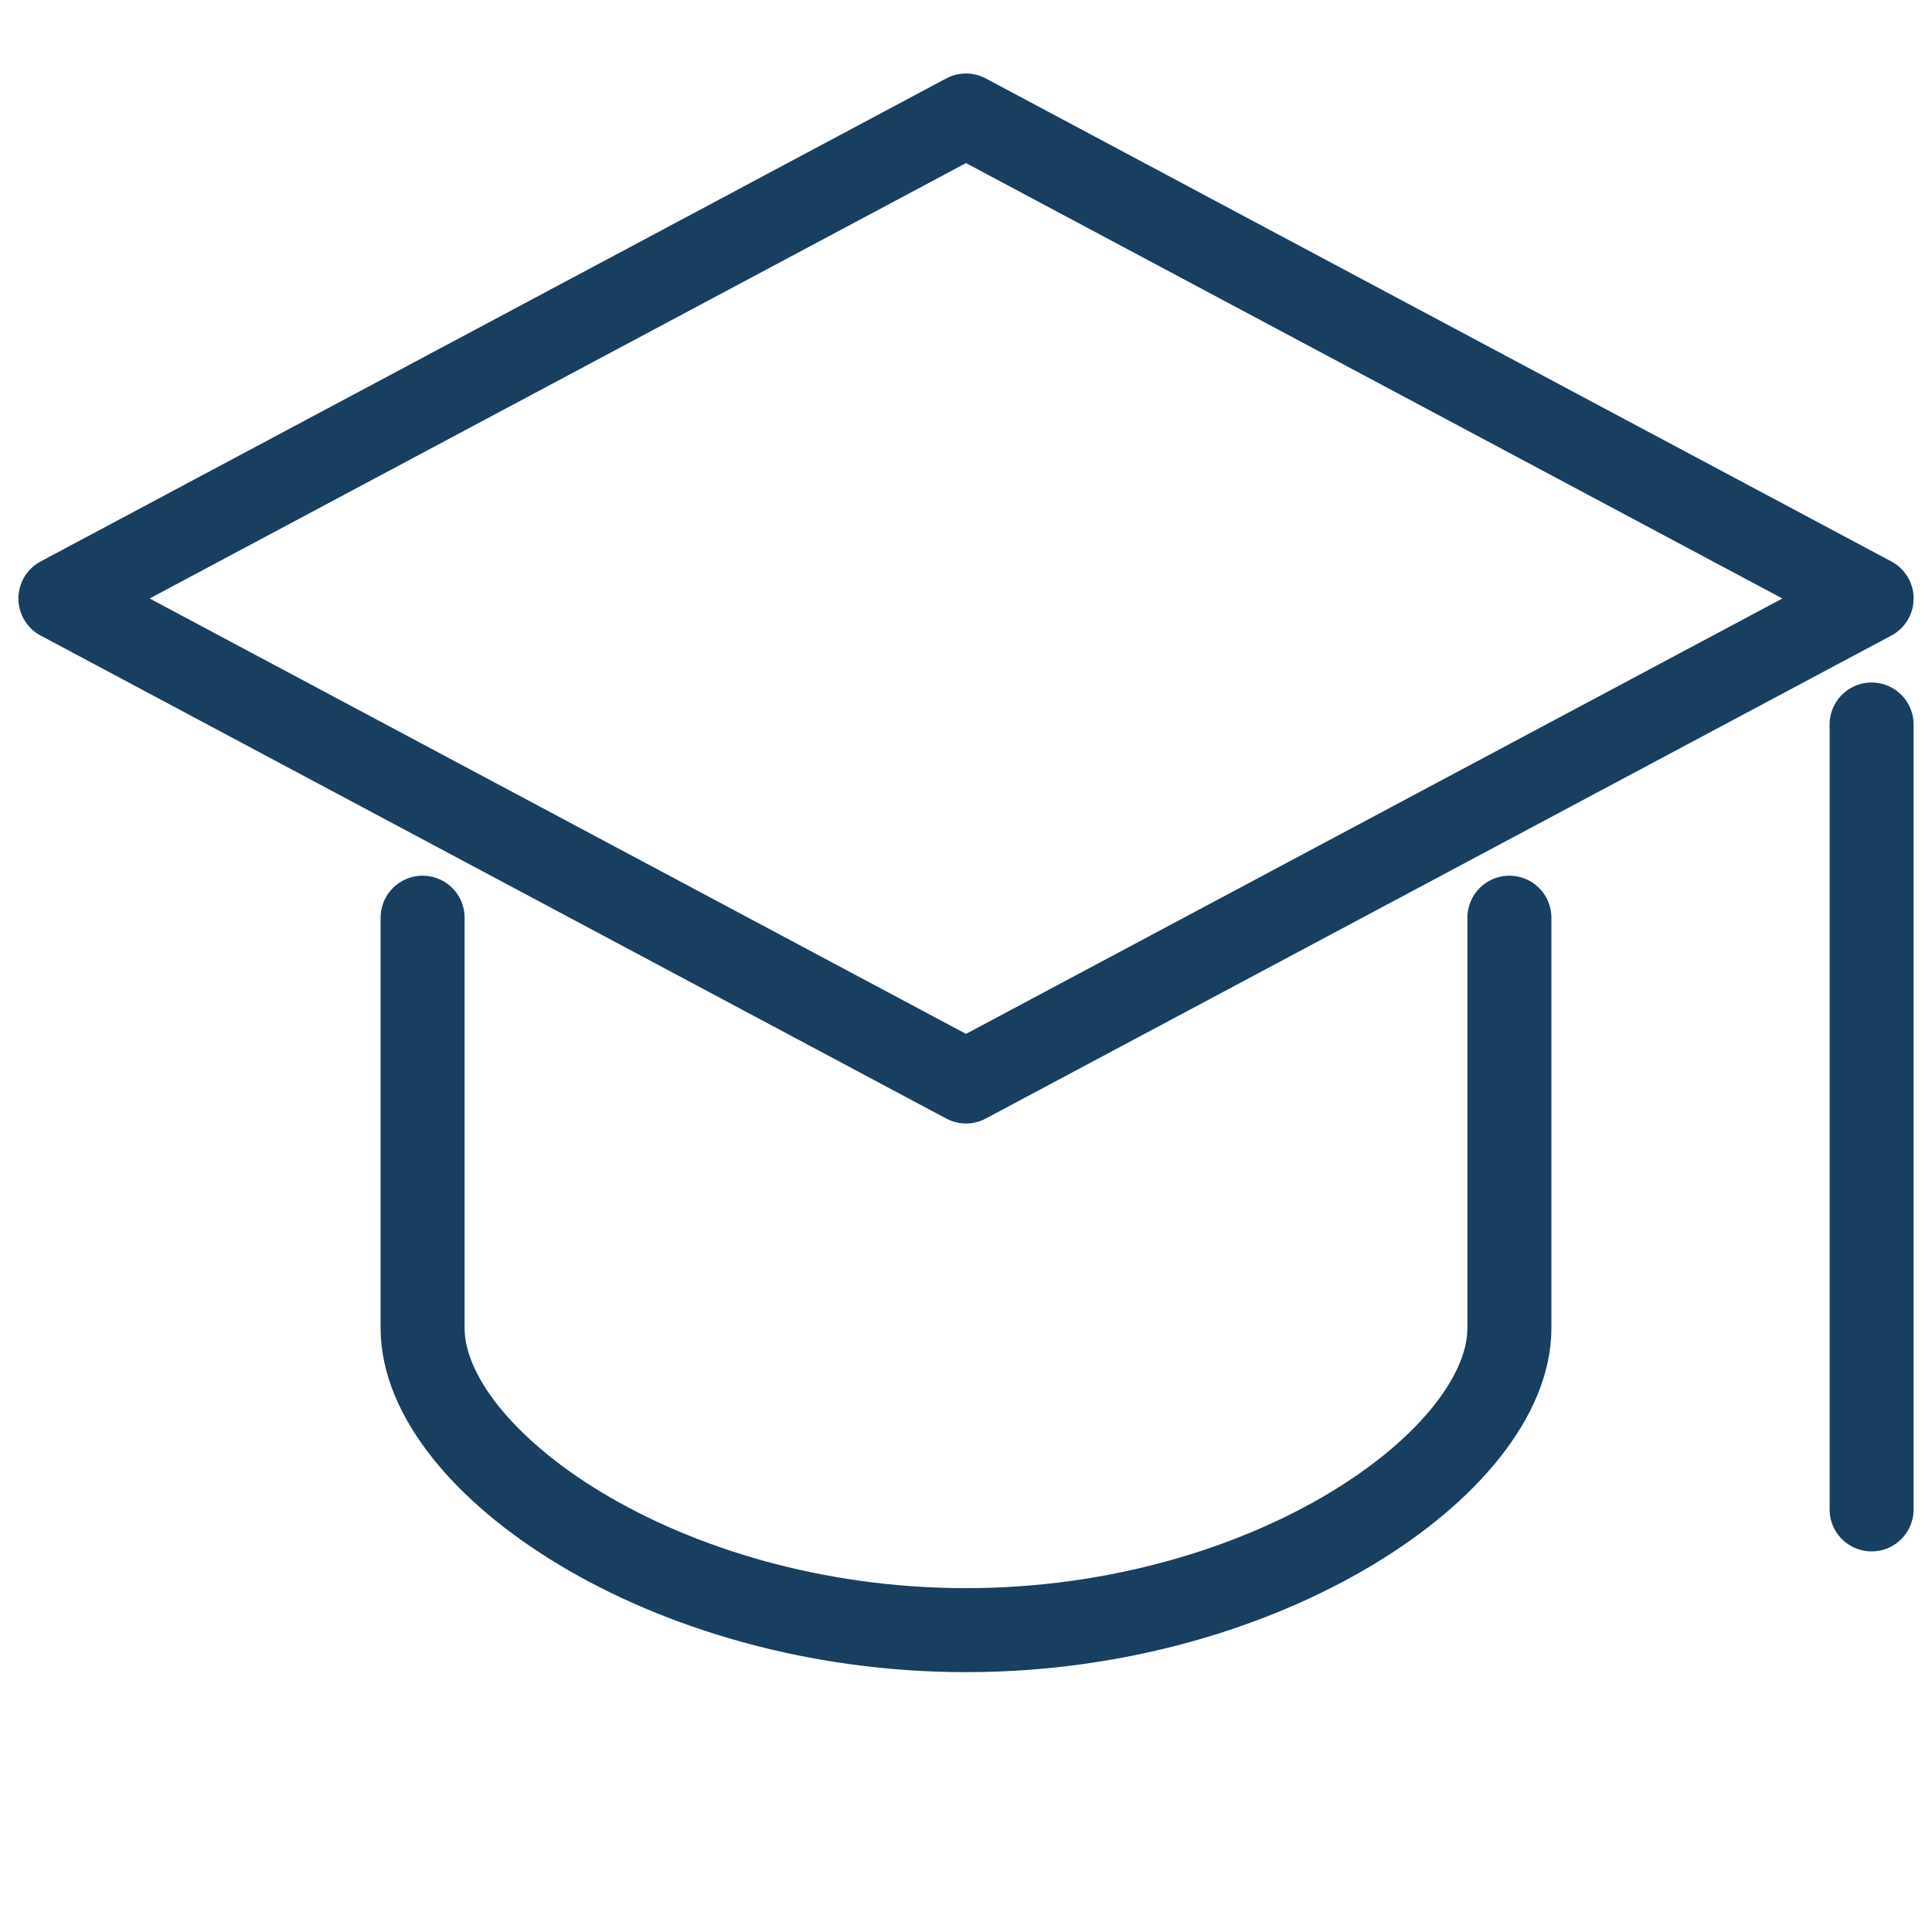
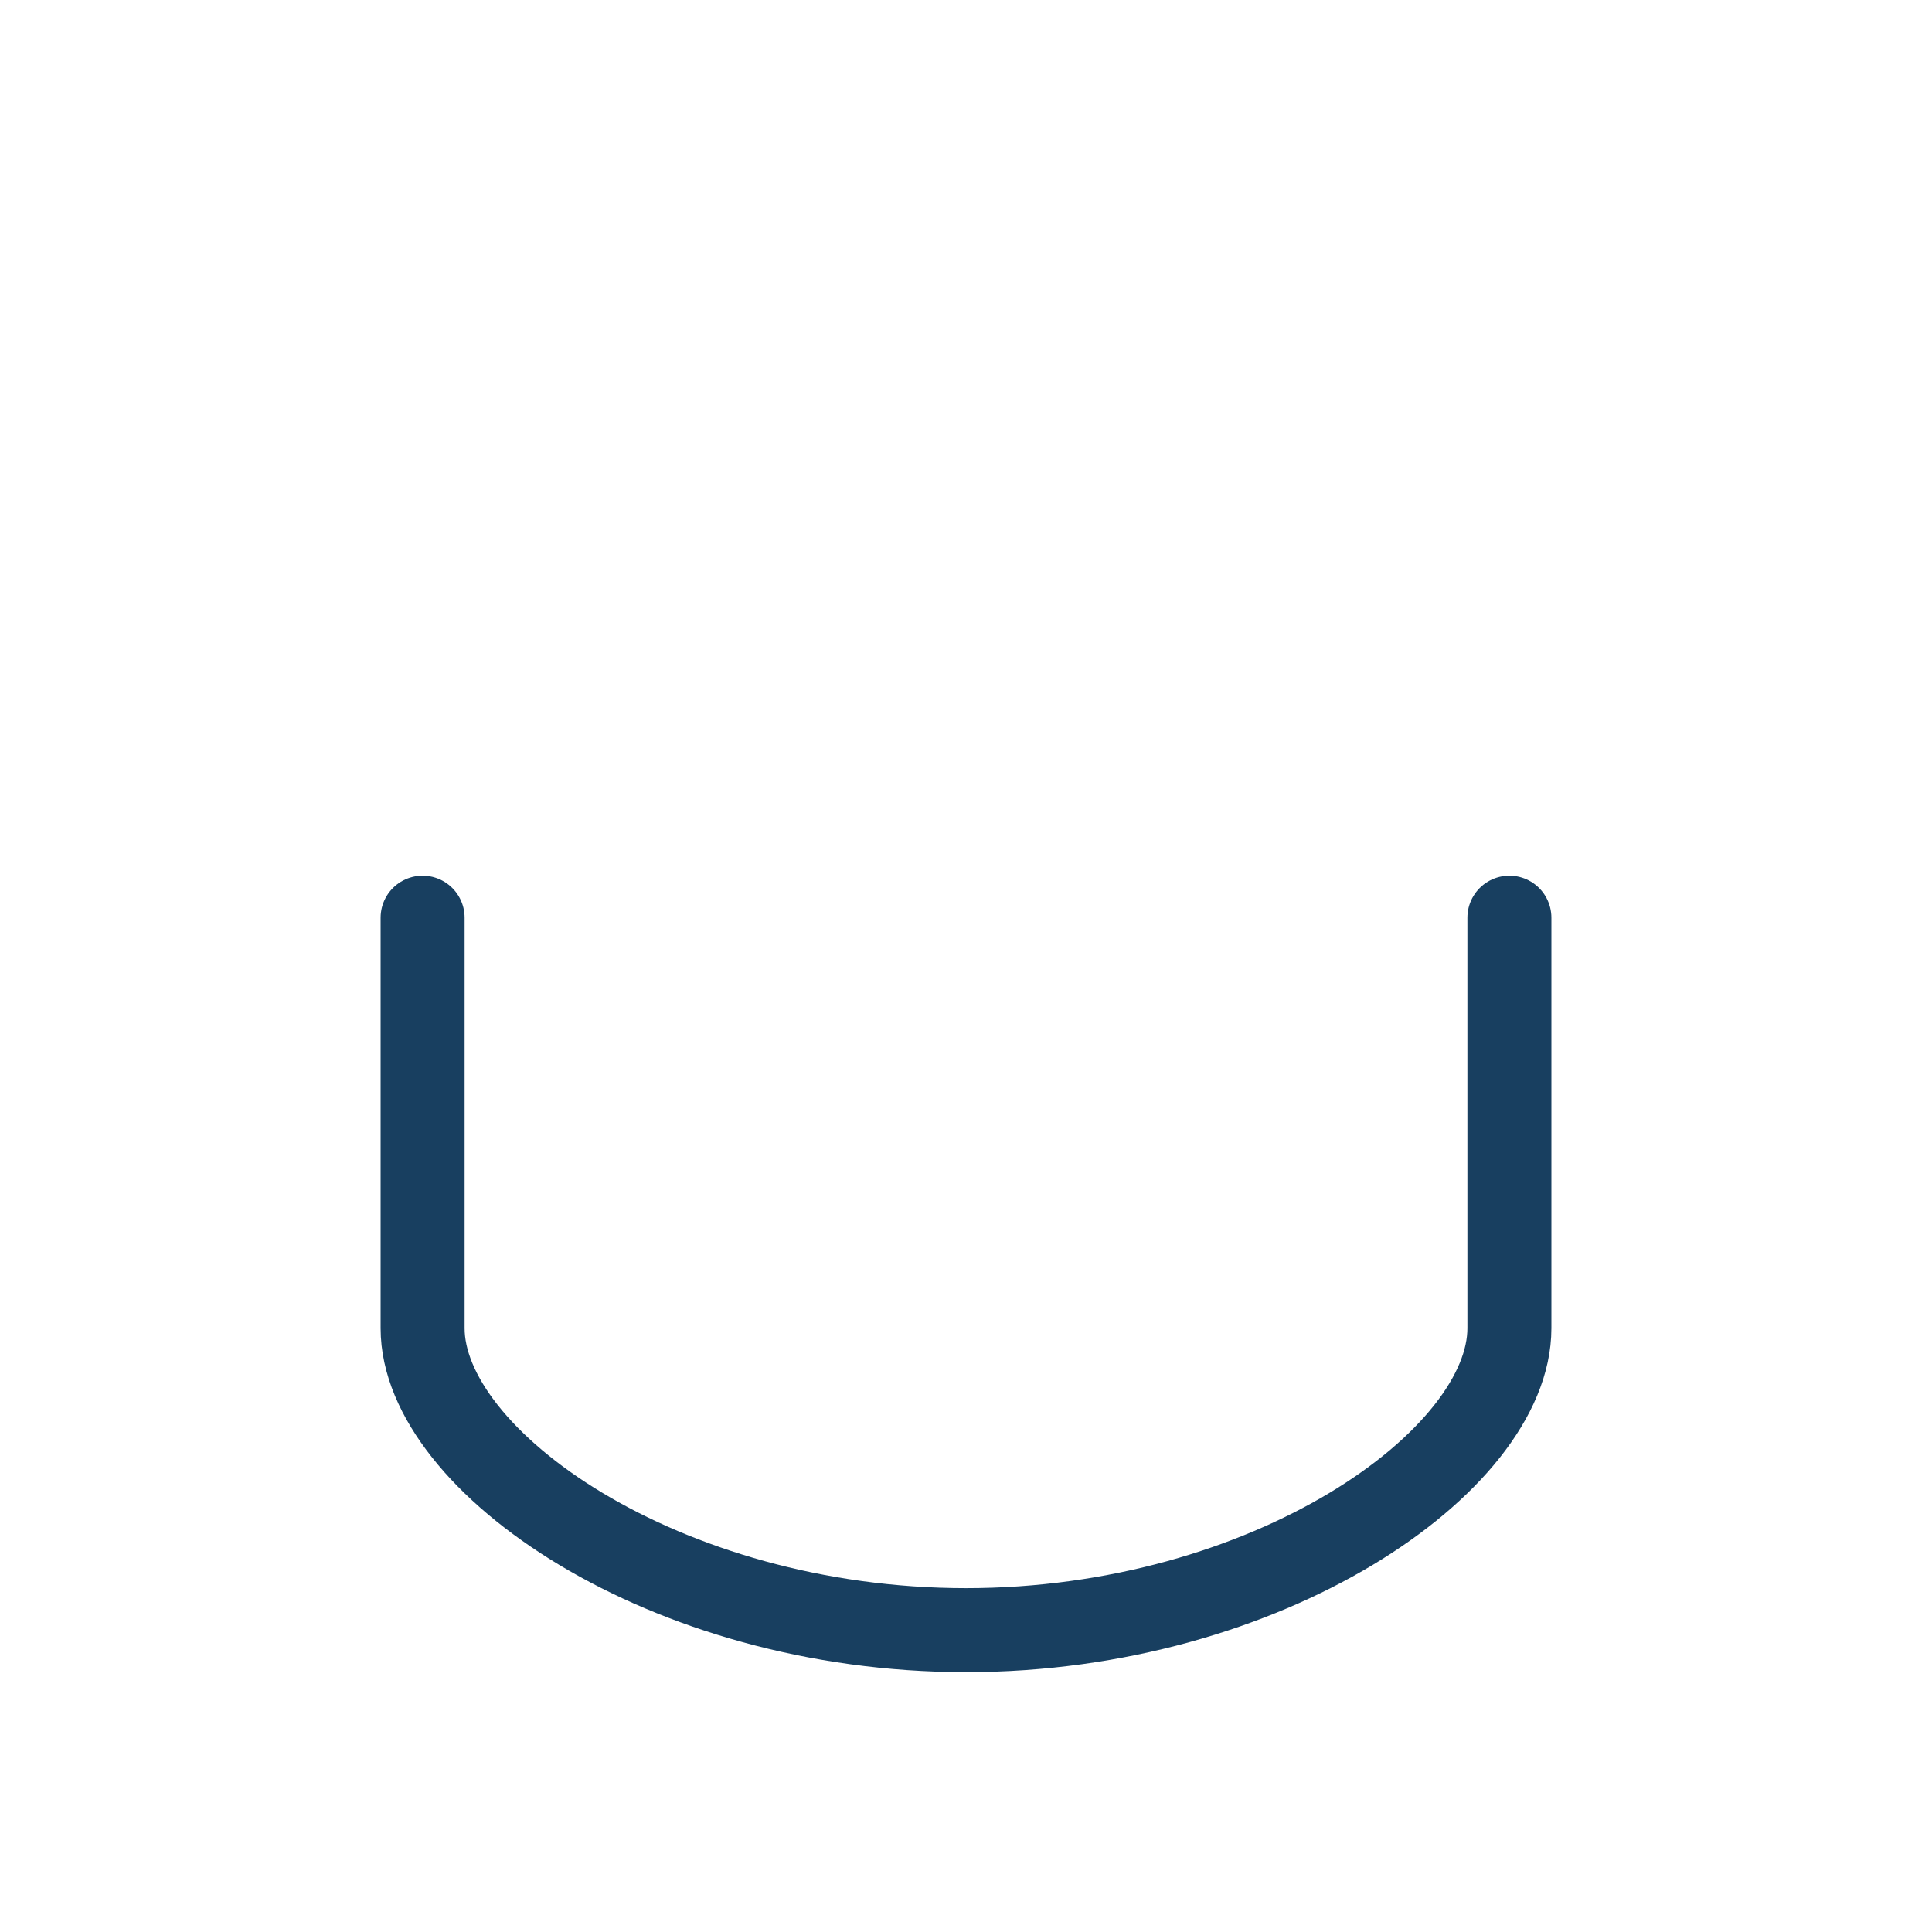
<svg xmlns="http://www.w3.org/2000/svg" width="46" height="46" viewBox="0 0 46 46" fill="none">
-   <path d="M23 2.75L1.438 14.25L23 25.75L44.562 14.25L23 2.75Z" stroke="#183F60" stroke-width="2" stroke-miterlimit="10" stroke-linecap="round" stroke-linejoin="round" />
  <path d="M10.062 21.85V31.625C10.062 34.788 15.812 38.813 23 38.813C30.188 38.813 35.938 34.788 35.938 31.625V21.85" stroke="#183F60" stroke-width="2" stroke-miterlimit="10" stroke-linecap="round" stroke-linejoin="round" />
-   <path d="M44.562 17.25V35.938" stroke="#183F60" stroke-width="2" stroke-miterlimit="10" stroke-linecap="round" stroke-linejoin="round" />
</svg>